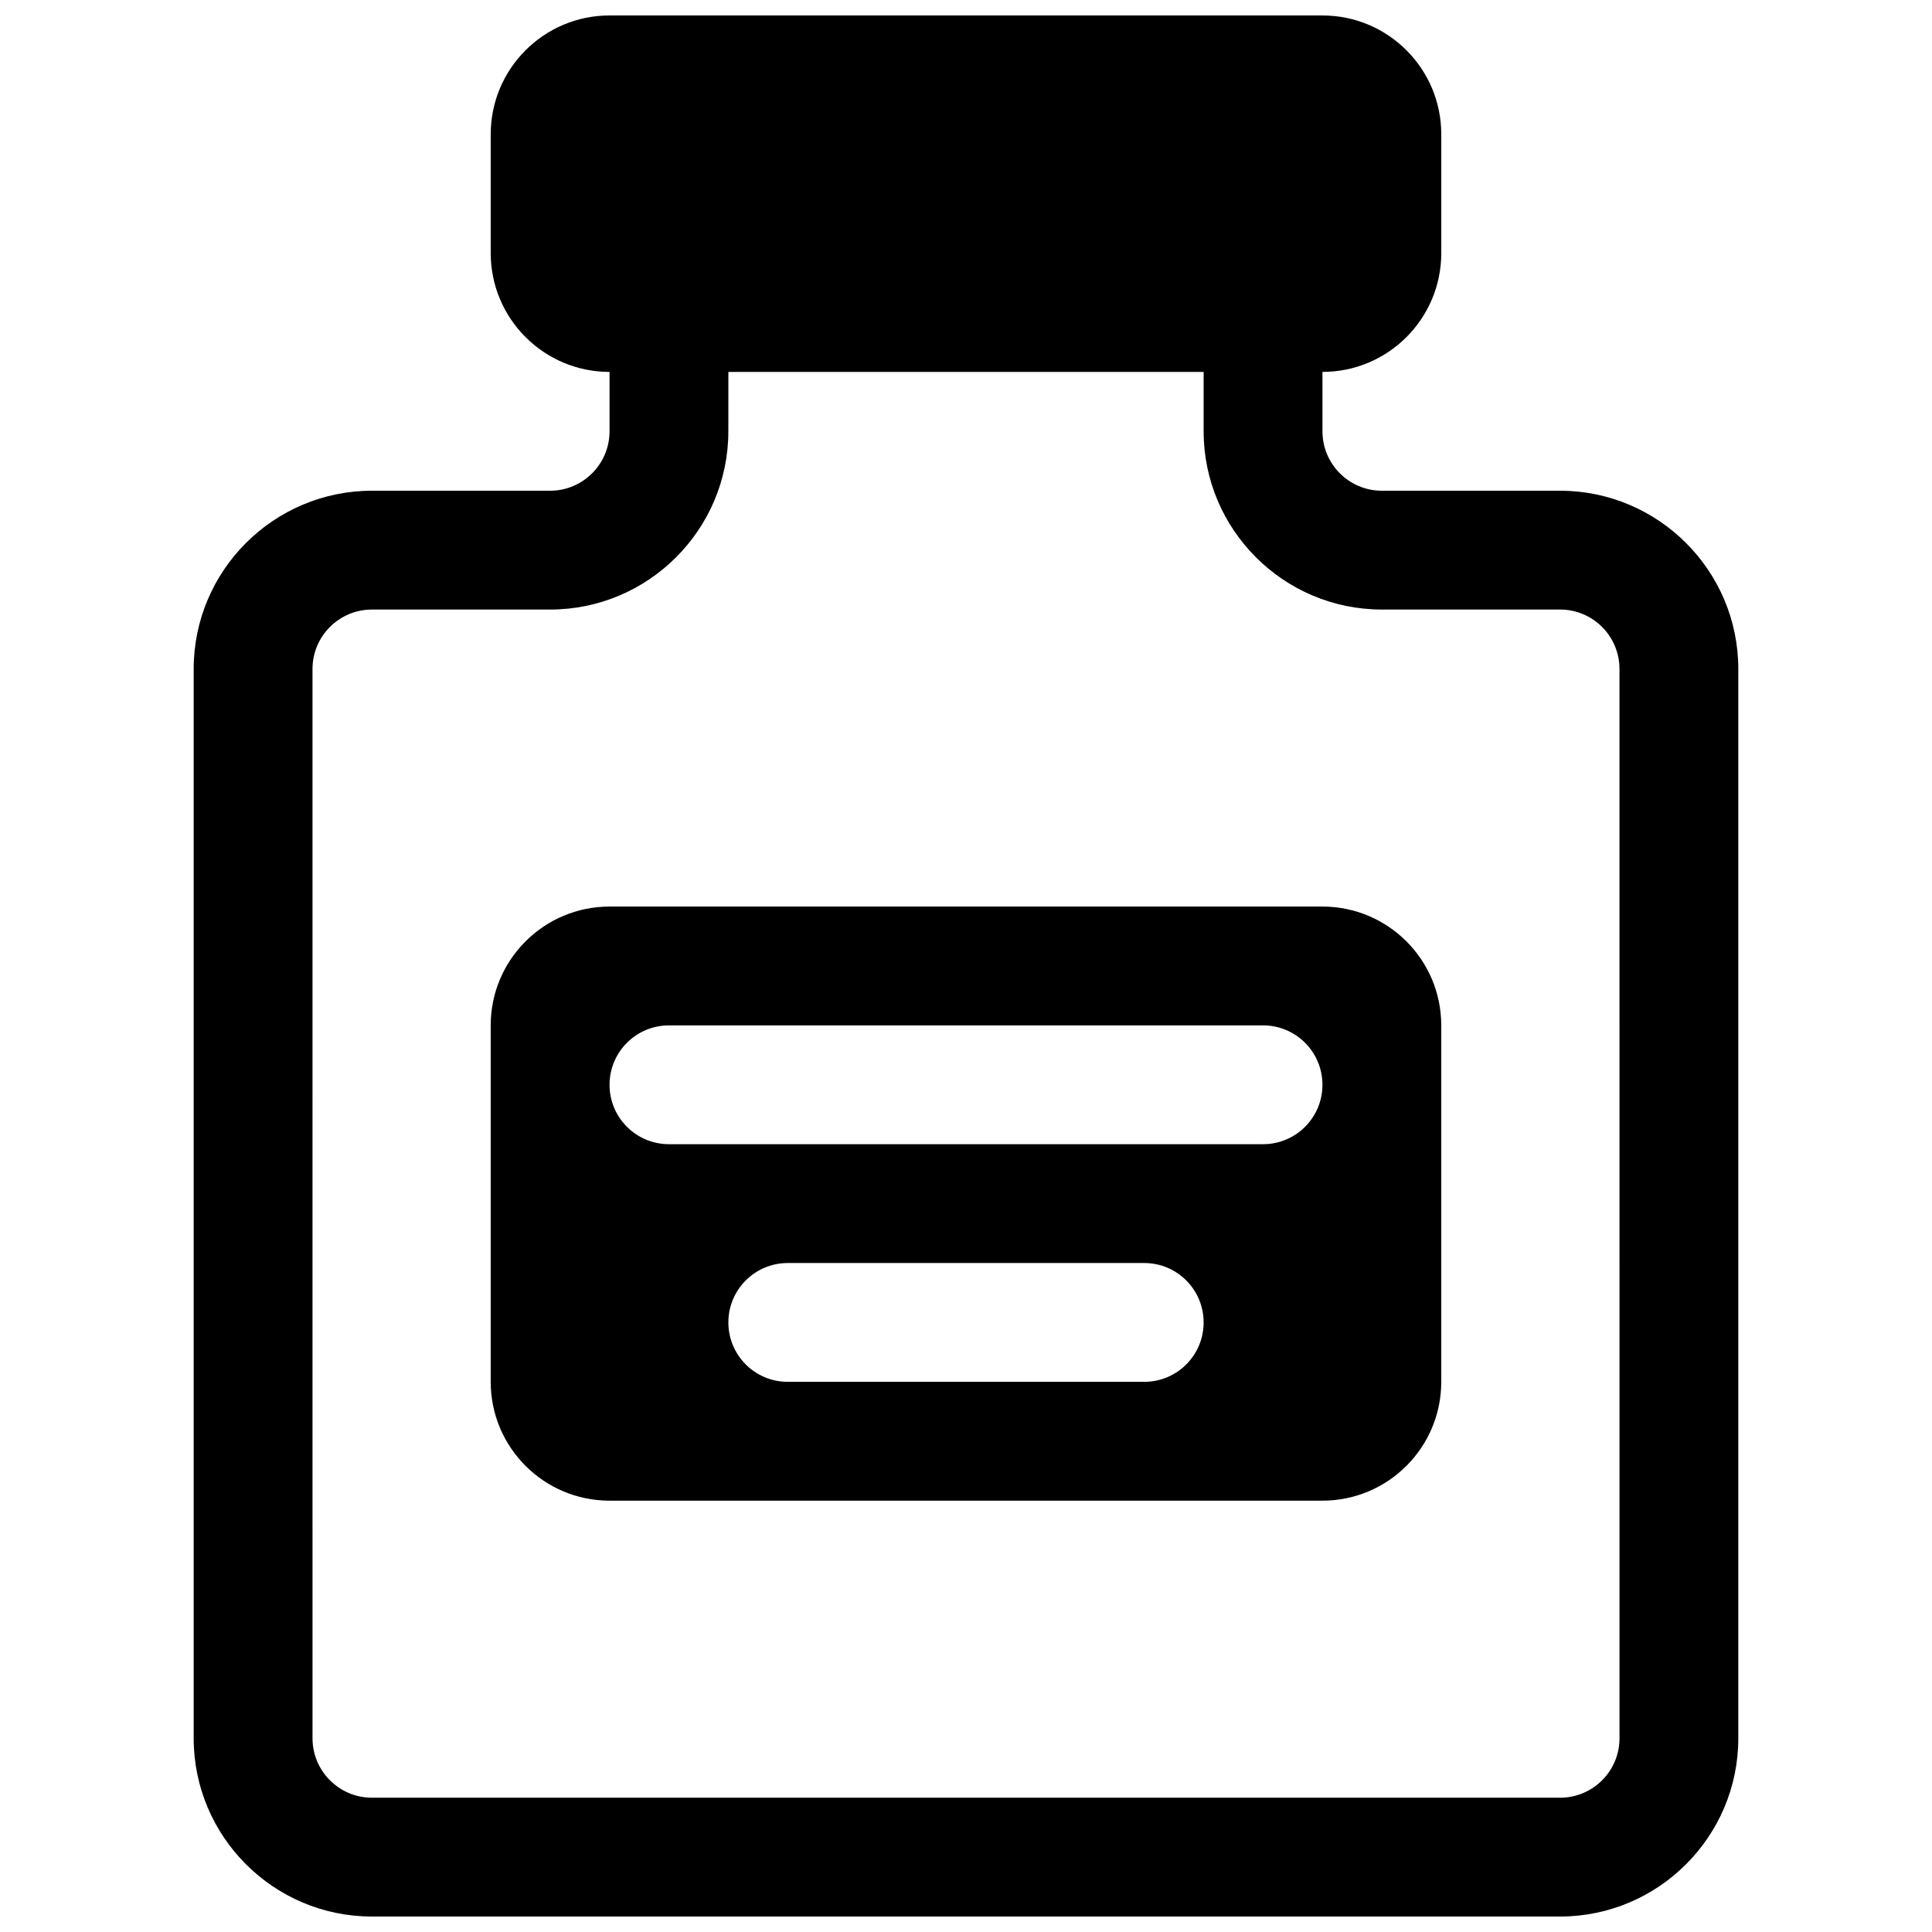
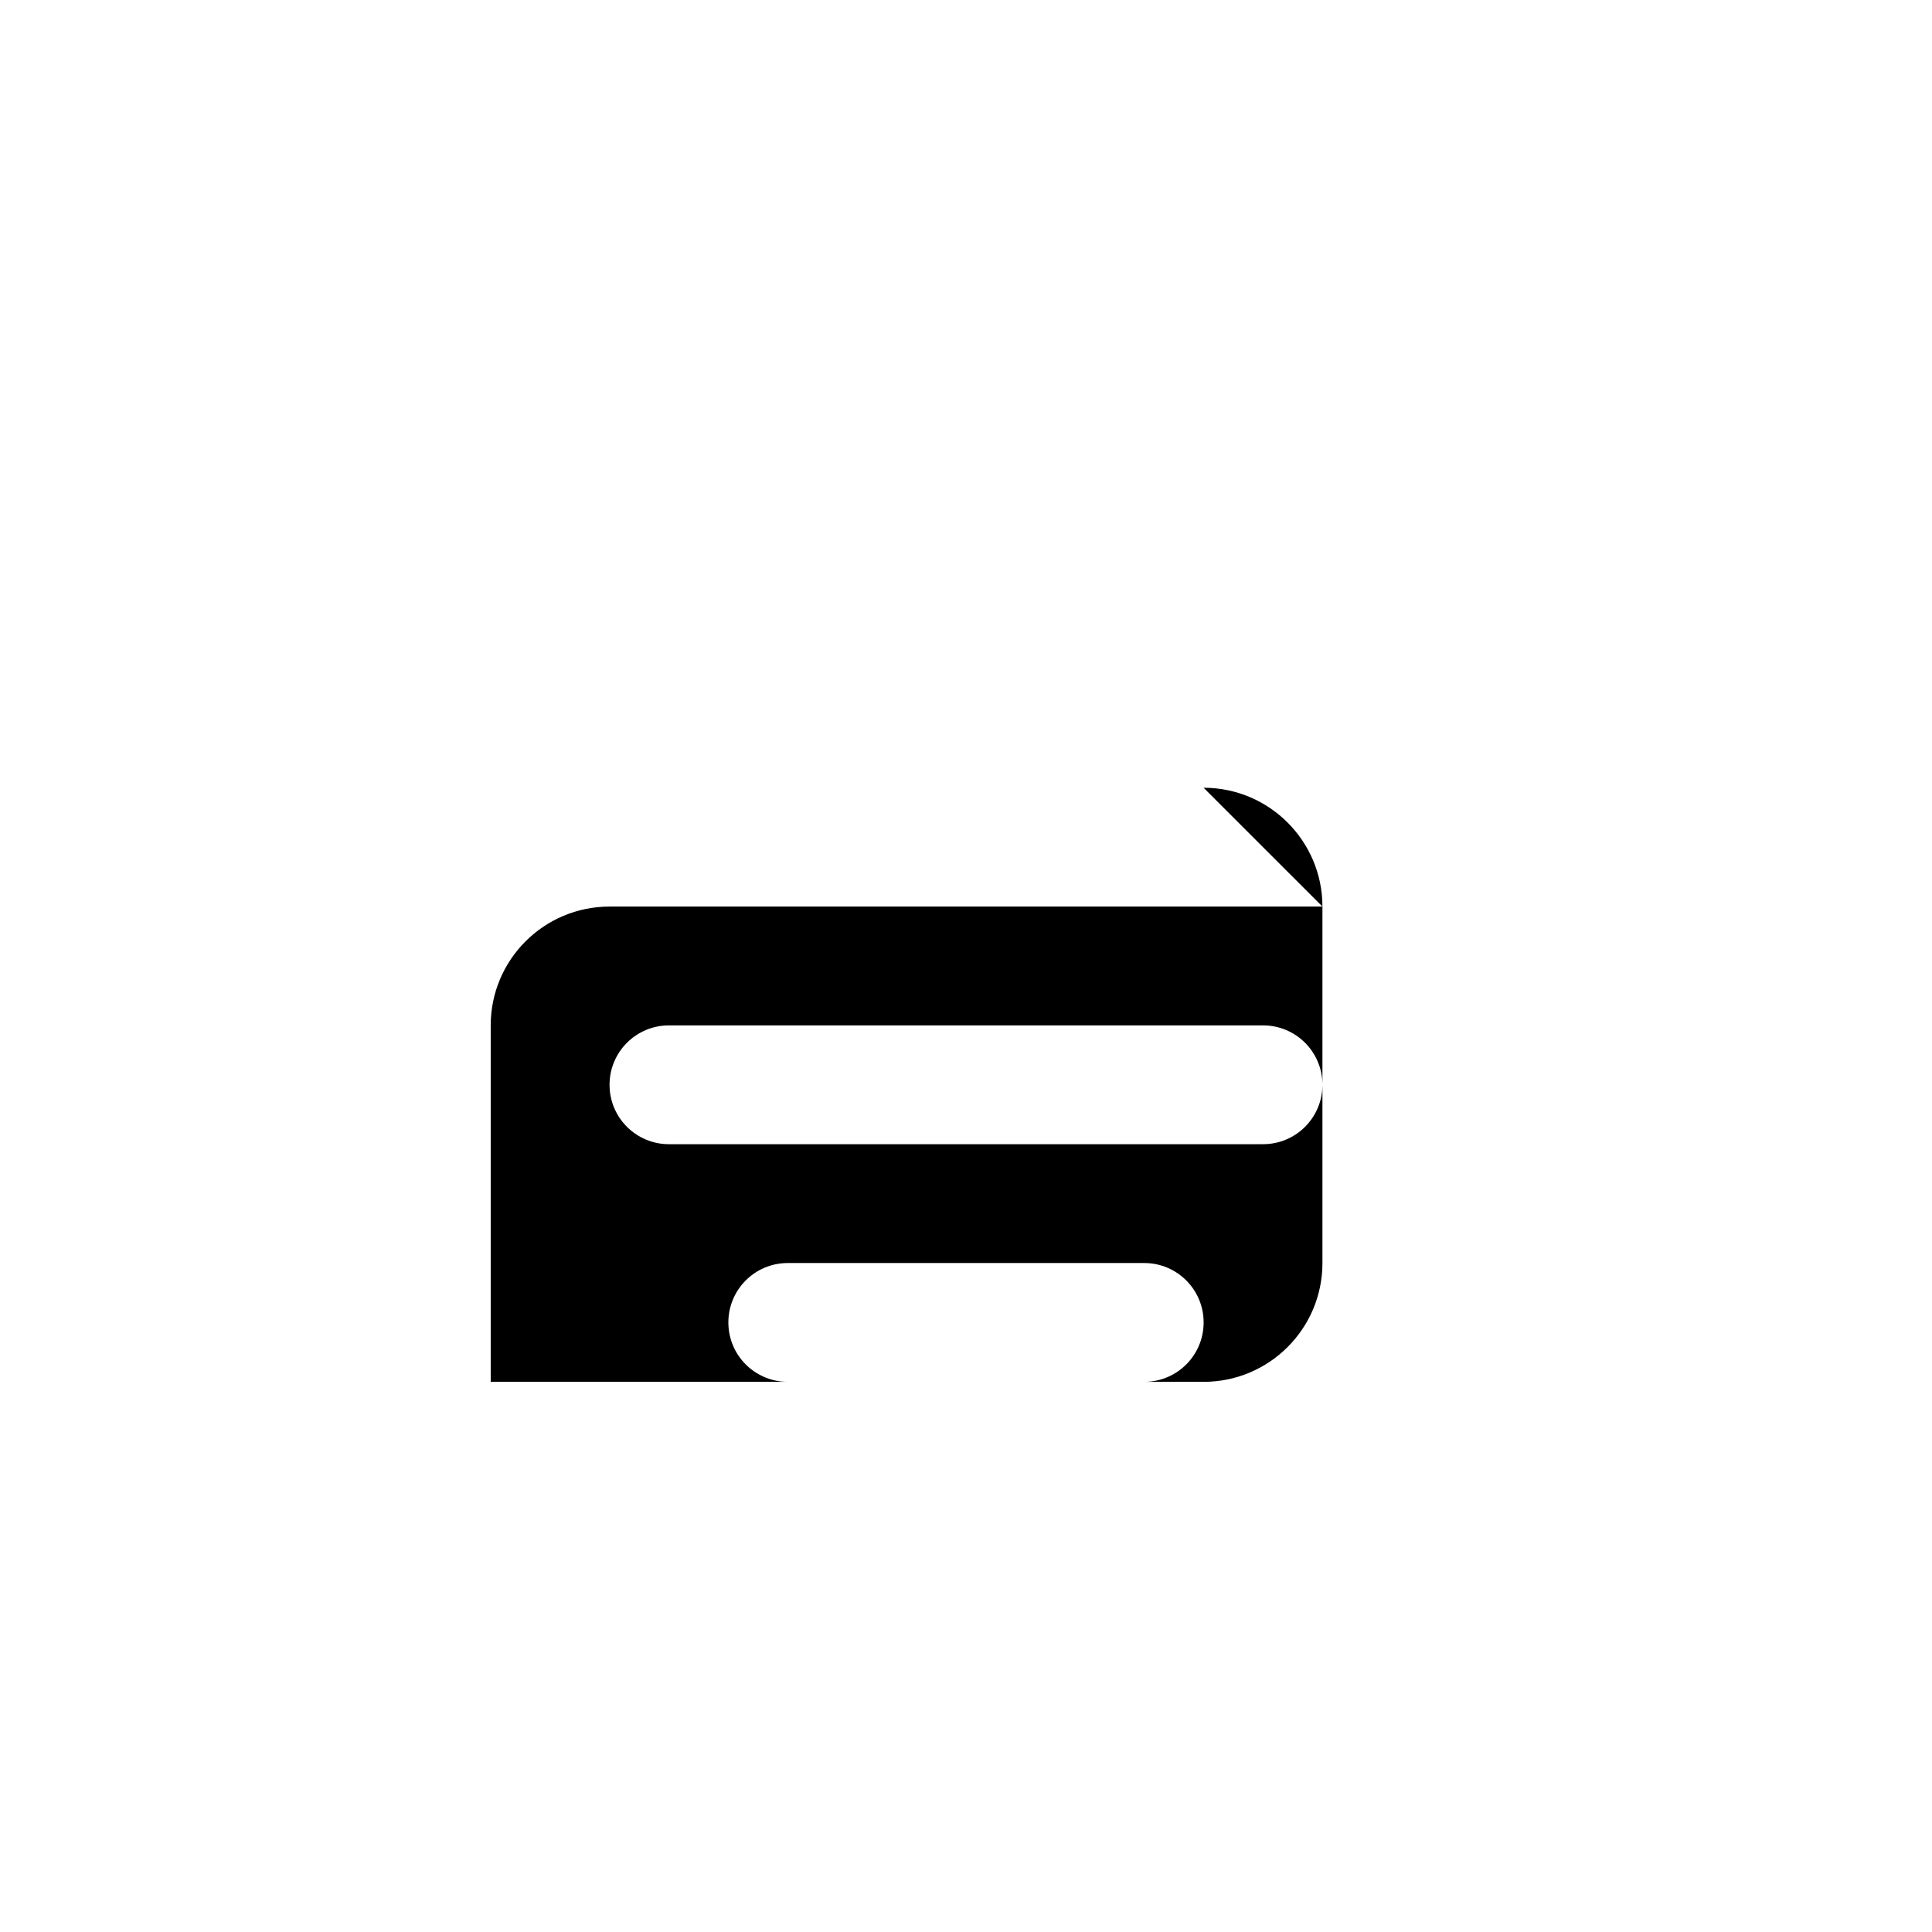
<svg xmlns="http://www.w3.org/2000/svg" width="800px" height="800px" version="1.1" viewBox="144 144 512 512">
  <defs>
    <clipPath id="a">
-       <path d="m195 148.09h410v503.81h-410z" />
-     </clipPath>
+       </clipPath>
  </defs>
  <g clip-path="url(#a)">
-     <path d="m557.44 274.05h-47.23c-8.691 0-15.742-7.055-15.742-15.742l-0.004-15.746c17.383 0 31.488-14.105 31.488-31.488v-31.488c0-17.383-14.105-31.488-31.488-31.488h-188.93c-17.383 0-31.488 14.105-31.488 31.488v31.488c0 17.383 14.105 31.488 31.488 31.488v15.742c0 8.691-7.07 15.742-15.742 15.742l-47.234 0.004c-26.039 0-47.23 21.191-47.23 47.23v283.39c0 26.039 21.191 47.23 47.23 47.23h314.88c26.039 0 47.23-21.191 47.23-47.23v-283.39c0-26.039-21.191-47.23-47.234-47.23zm15.746 330.62c0 8.691-7.055 15.742-15.742 15.742h-314.88c-8.676 0-15.742-7.055-15.742-15.742l-0.004-283.39c0-8.691 7.07-15.742 15.742-15.742h47.23c26.039 0 47.23-21.191 47.23-47.23l0.008-15.746h125.95v15.742c0 26.039 21.191 47.23 47.23 47.23h47.23c8.691 0 15.742 7.055 15.742 15.742z" />
-   </g>
-   <path d="m494.46 384.25h-188.93c-17.383 0-31.488 14.105-31.488 31.488v94.465c0 17.383 14.105 31.488 31.488 31.488h188.93c17.383 0 31.488-14.105 31.488-31.488v-94.465c-0.004-17.383-14.109-31.488-31.492-31.488zm-47.23 125.95h-94.465c-8.691 0-15.742-7.039-15.742-15.742 0-8.707 7.055-15.742 15.742-15.742h94.465c8.707 0 15.742 7.039 15.742 15.742 0.004 8.703-7.035 15.742-15.742 15.742zm31.488-62.977h-157.44c-8.691 0-15.742-7.039-15.742-15.742 0-8.707 7.055-15.742 15.742-15.742h157.44c8.707 0 15.742 7.039 15.742 15.742s-7.035 15.742-15.742 15.742z" />
+     </g>
+   <path d="m494.46 384.25h-188.93c-17.383 0-31.488 14.105-31.488 31.488v94.465h188.93c17.383 0 31.488-14.105 31.488-31.488v-94.465c-0.004-17.383-14.109-31.488-31.492-31.488zm-47.23 125.95h-94.465c-8.691 0-15.742-7.039-15.742-15.742 0-8.707 7.055-15.742 15.742-15.742h94.465c8.707 0 15.742 7.039 15.742 15.742 0.004 8.703-7.035 15.742-15.742 15.742zm31.488-62.977h-157.44c-8.691 0-15.742-7.039-15.742-15.742 0-8.707 7.055-15.742 15.742-15.742h157.44c8.707 0 15.742 7.039 15.742 15.742s-7.035 15.742-15.742 15.742z" />
</svg>